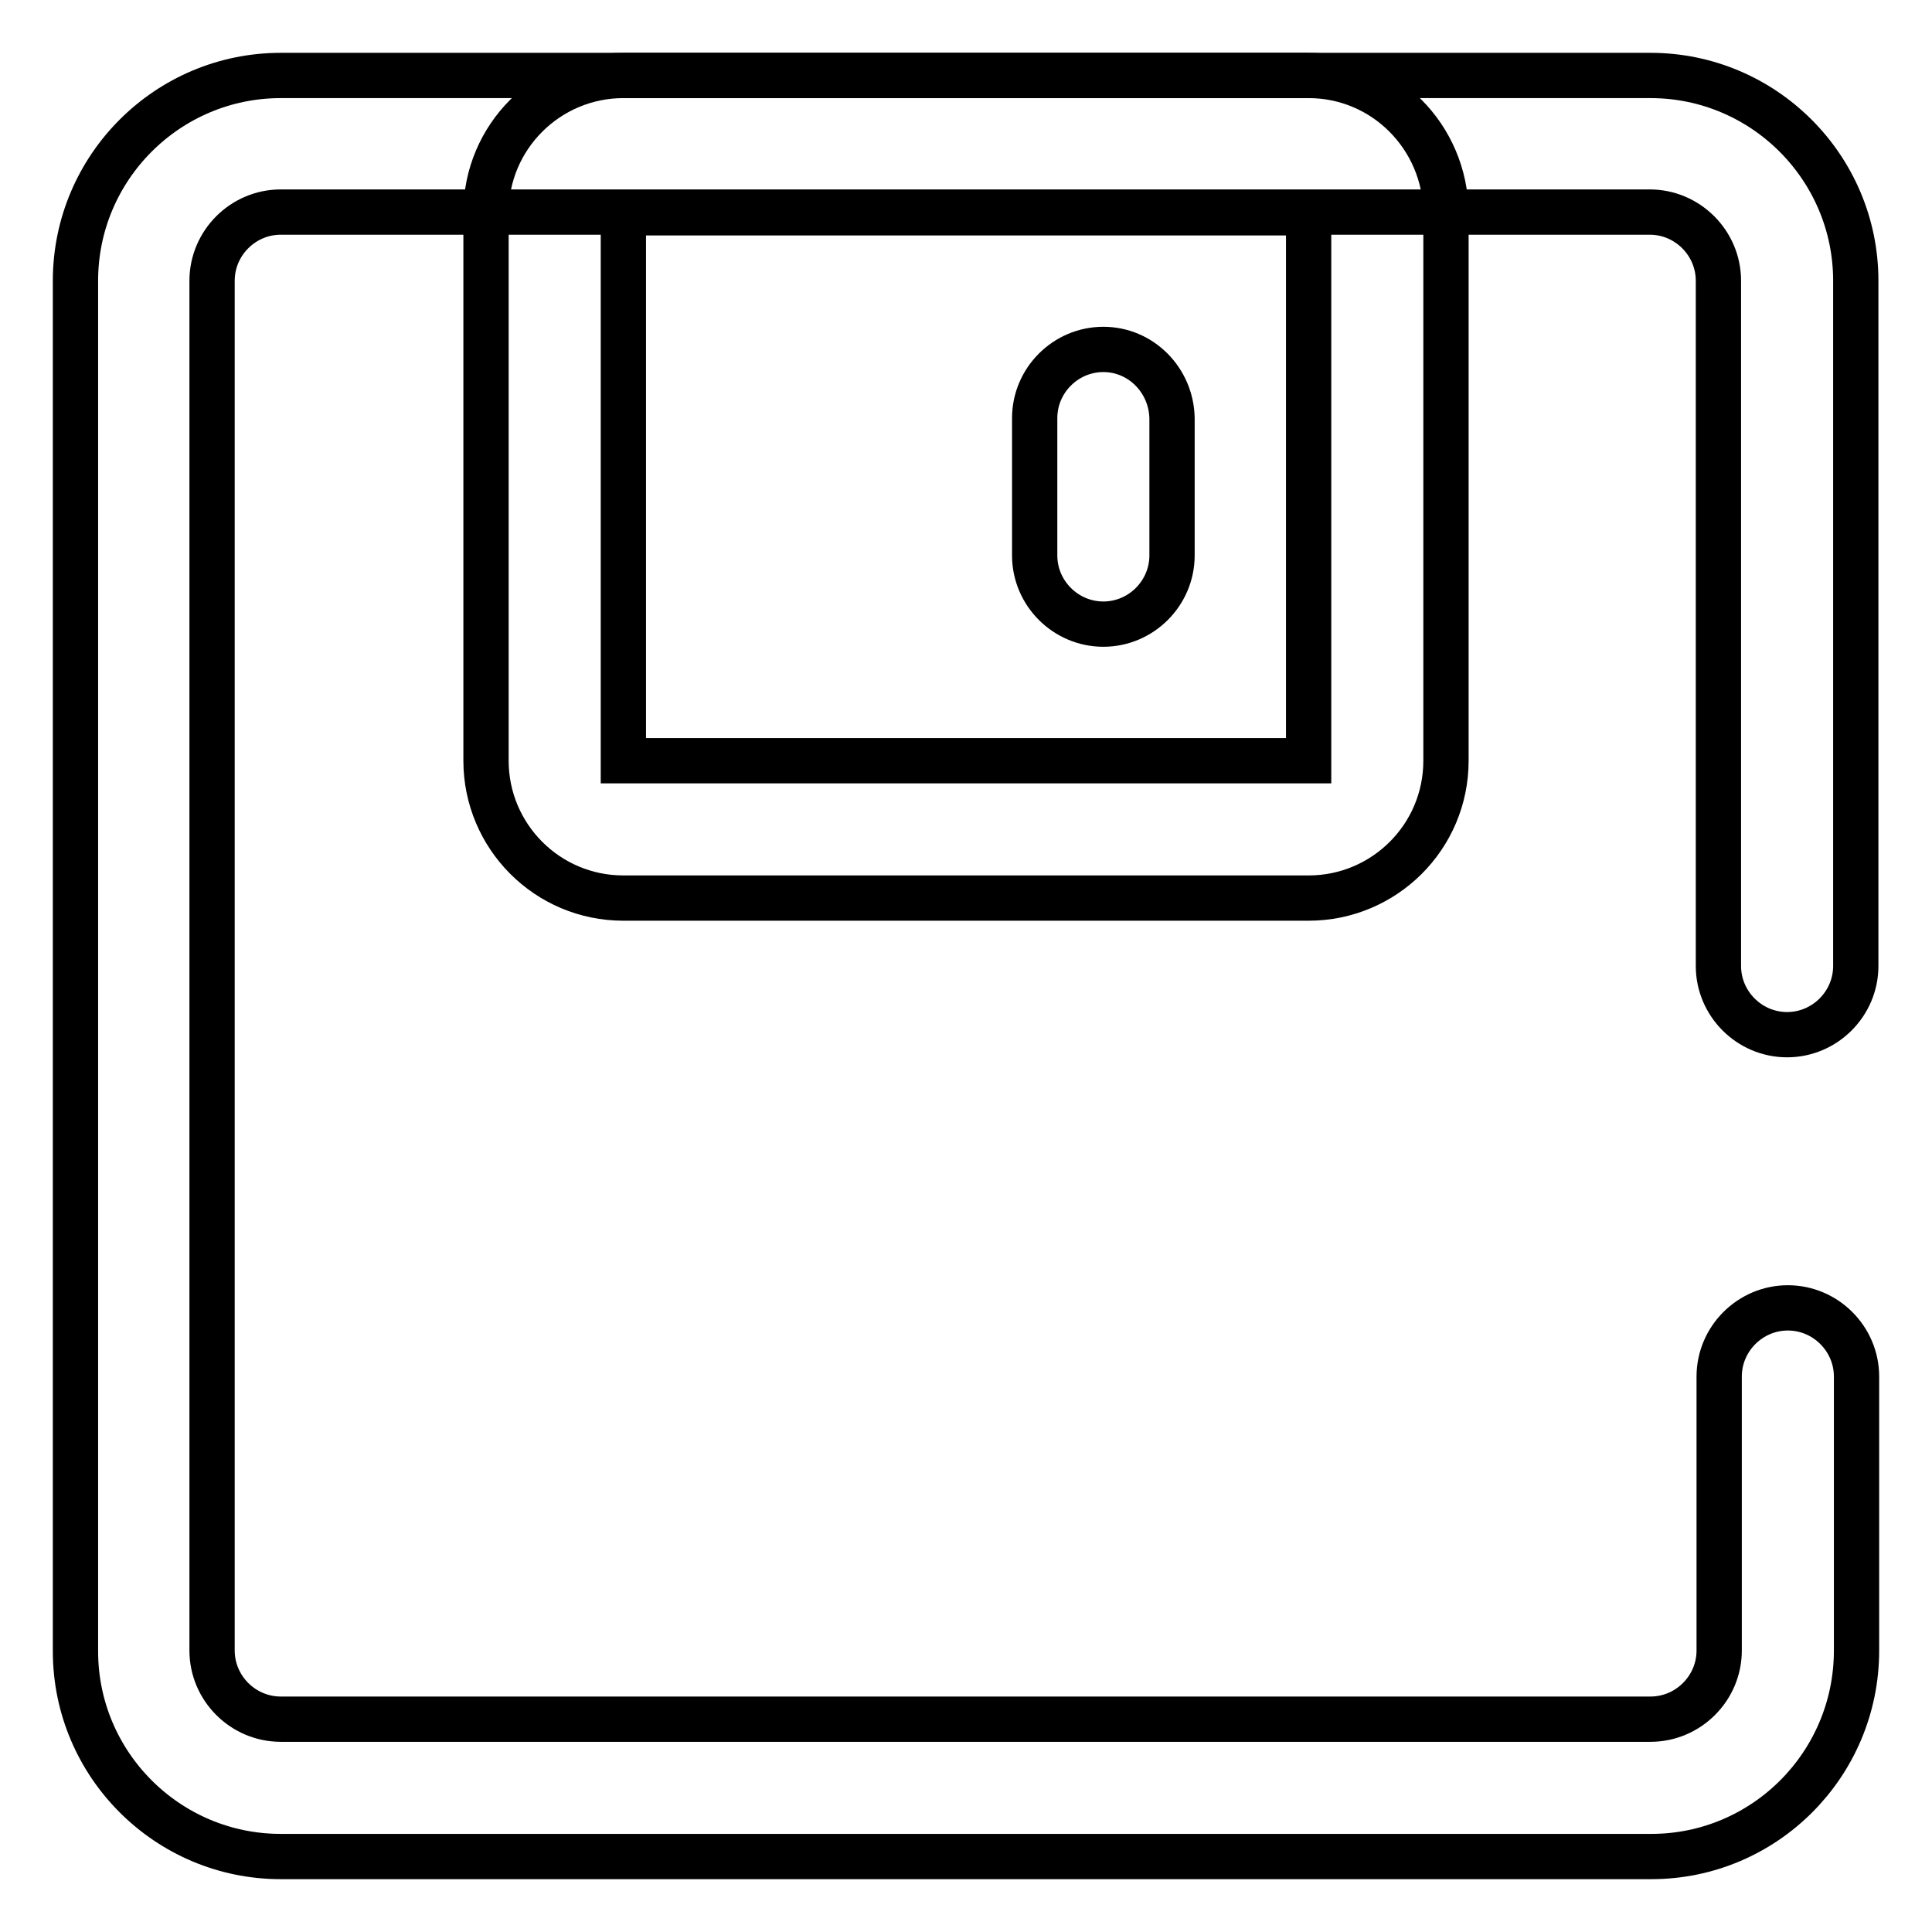
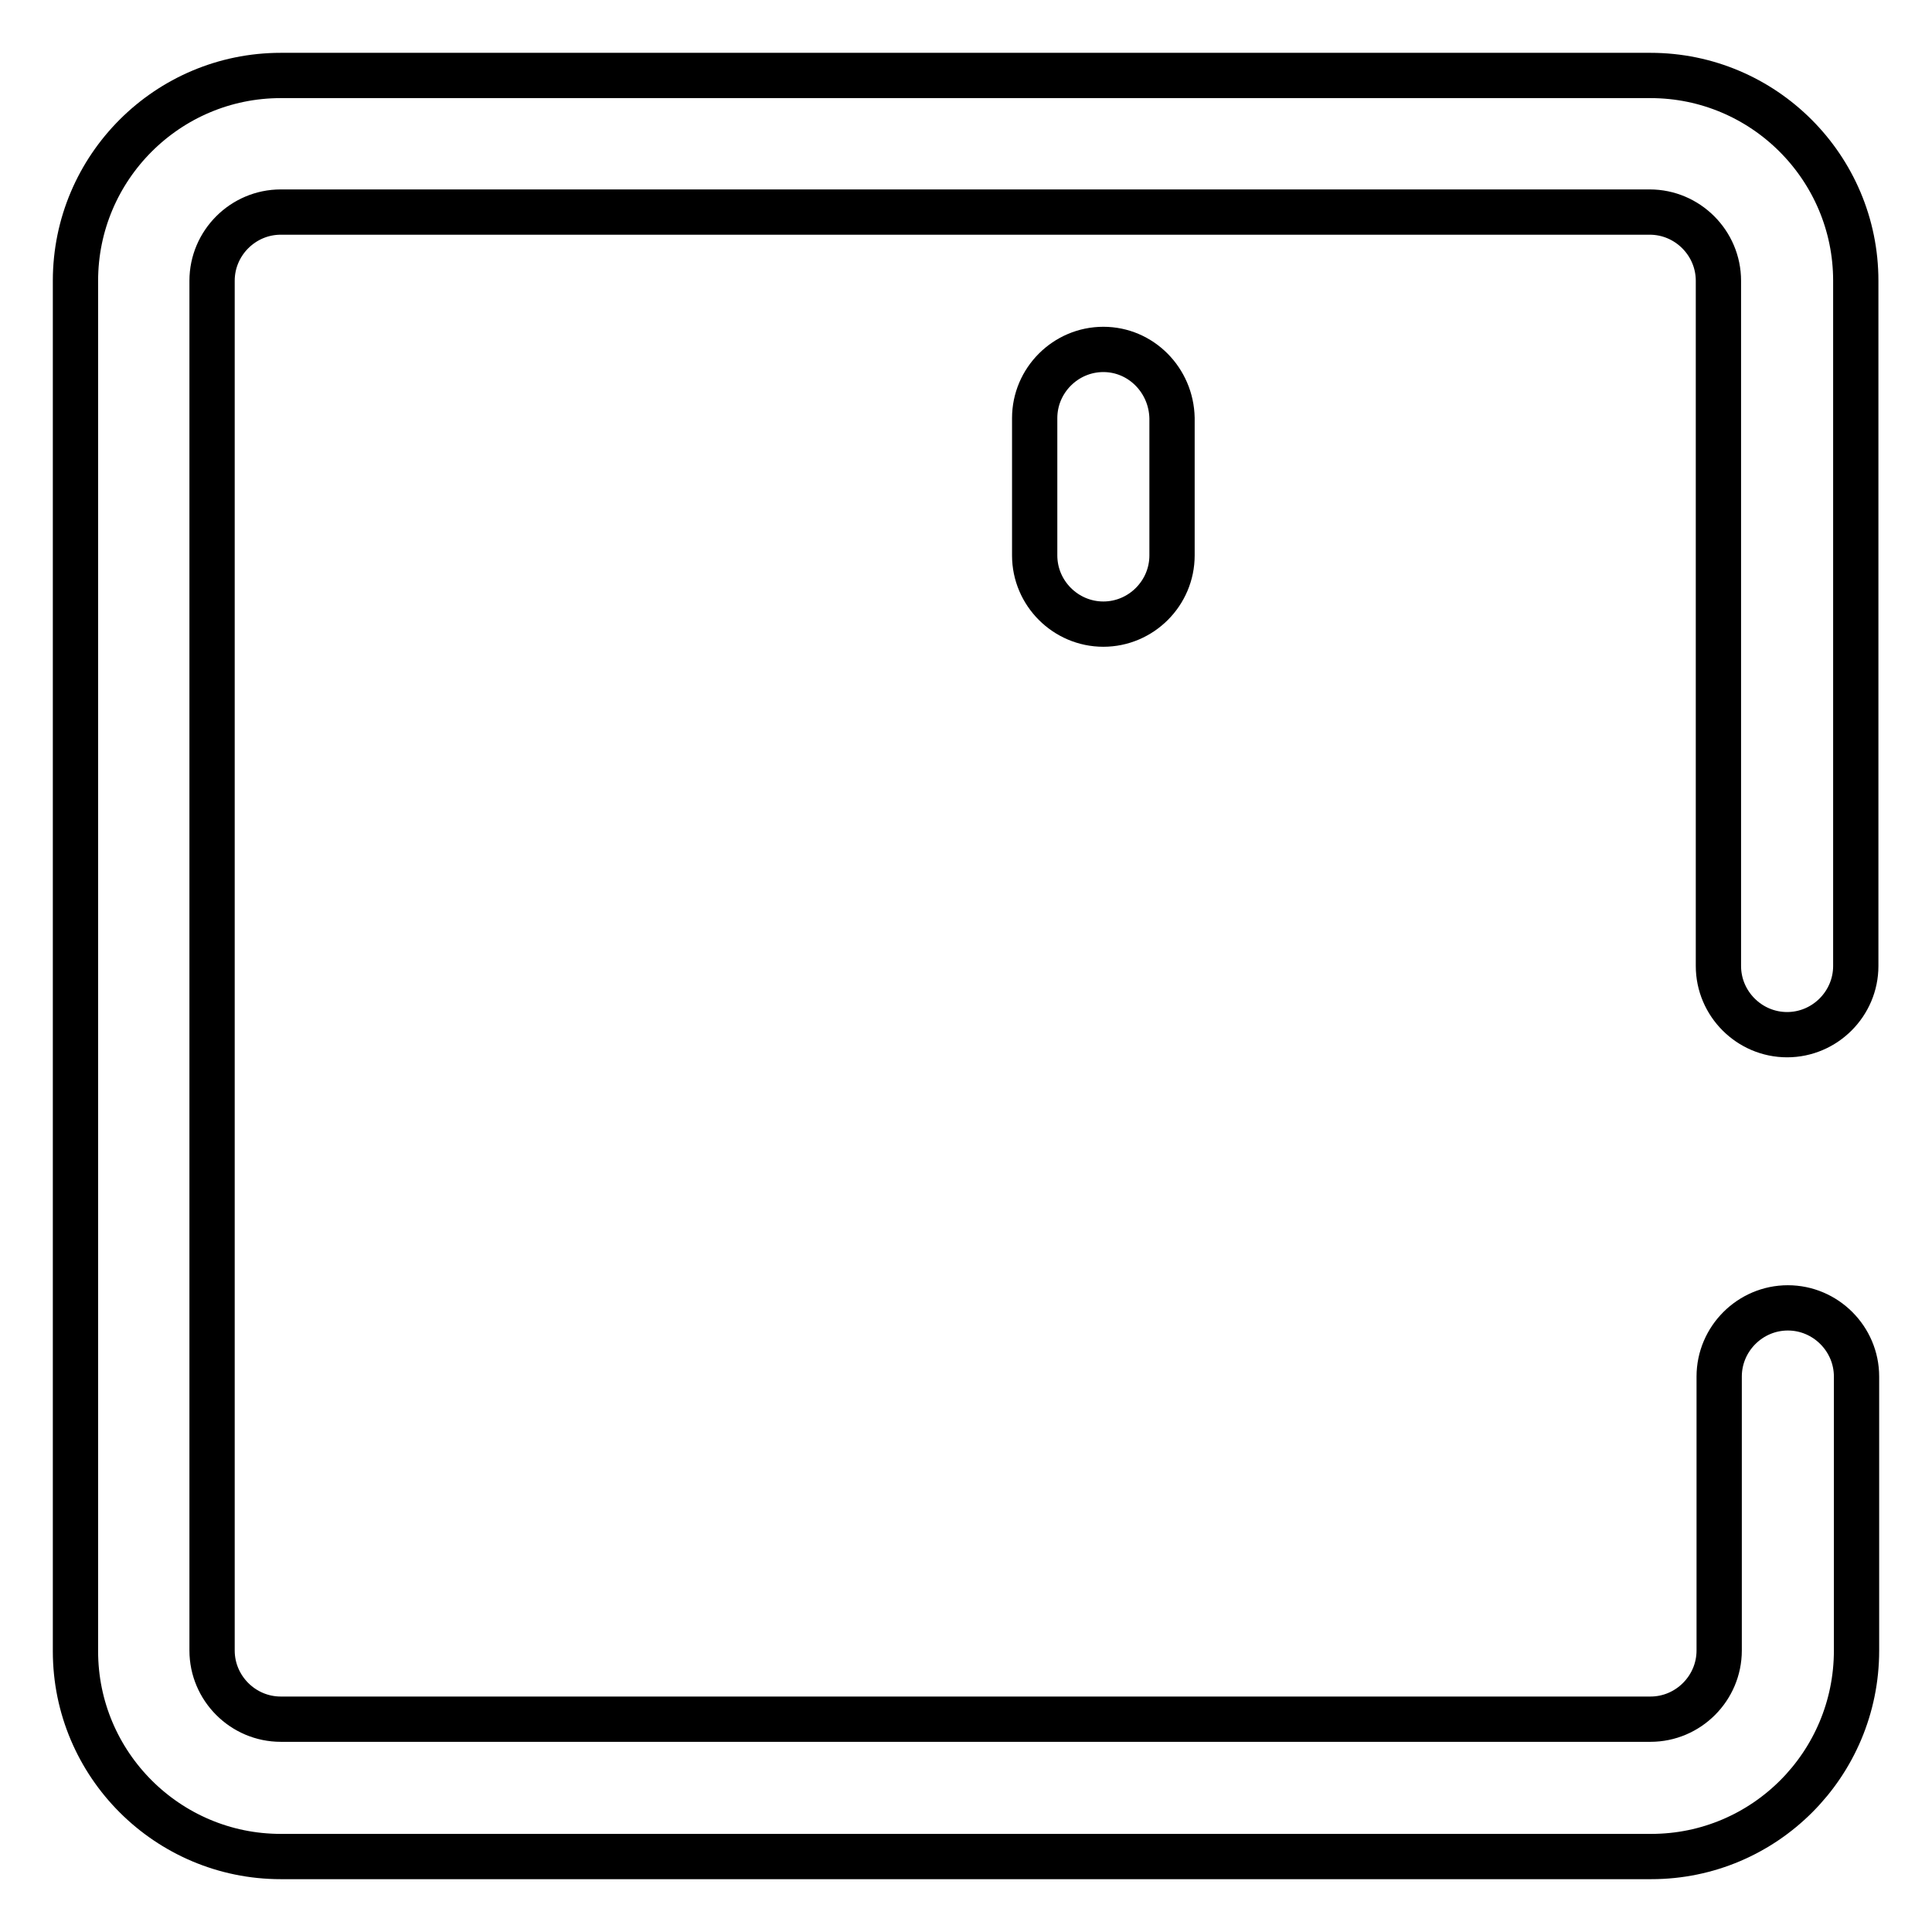
<svg xmlns="http://www.w3.org/2000/svg" version="1.1" x="0px" y="0px" viewBox="0 0 256 256" enable-background="new 0 0 256 256" xml:space="preserve">
  <g>
    <path stroke-width="6" fill-opacity="0" stroke="#000000" d="M218.8,246H37.2c-15,0-27.2-12.2-27.2-27.2V37.2C10,22.2,22.2,10,37.2,10h181.5c15,0,27.2,12.2,27.2,27.2 V128c0,5-4.1,9.1-9.1,9.1c-5,0-9.1-4.1-9.1-9.1V37.2c0-5-4.1-9.1-9.1-9.1l0,0H37.2c-5,0-9.1,4.1-9.1,9.1v181.5c0,5,4.1,9.1,9.1,9.1 l0,0h181.5c5,0,9.1-4.1,9.1-9.1v-36.3c0-5,4.1-9.1,9.1-9.1c5,0,9.1,4.1,9.1,9.1v36.3C246,233.8,233.8,246,218.8,246z" />
-     <path stroke-width="6" fill-opacity="0" stroke="#000000" d="M173.4,28.2v72.6H82.6V28.2H173.4 M173.4,10H82.6c-10,0-18.2,8.1-18.2,18.2v72.6c0,10,8.1,18.2,18.2,18.2 h90.8c10,0,18.2-8.1,18.2-18.2V28.2C191.5,18.1,183.4,10,173.4,10z" />
    <path stroke-width="6" fill-opacity="0" stroke="#000000" d="M146.2,46.3c-5,0-9.1,4.1-9.1,9.1l0,0v18.2c0,5,4.1,9.1,9.1,9.1c5,0,9.1-4.1,9.1-9.1V55.4 C155.2,50.4,151.2,46.3,146.2,46.3L146.2,46.3L146.2,46.3z" />
  </g>
</svg>